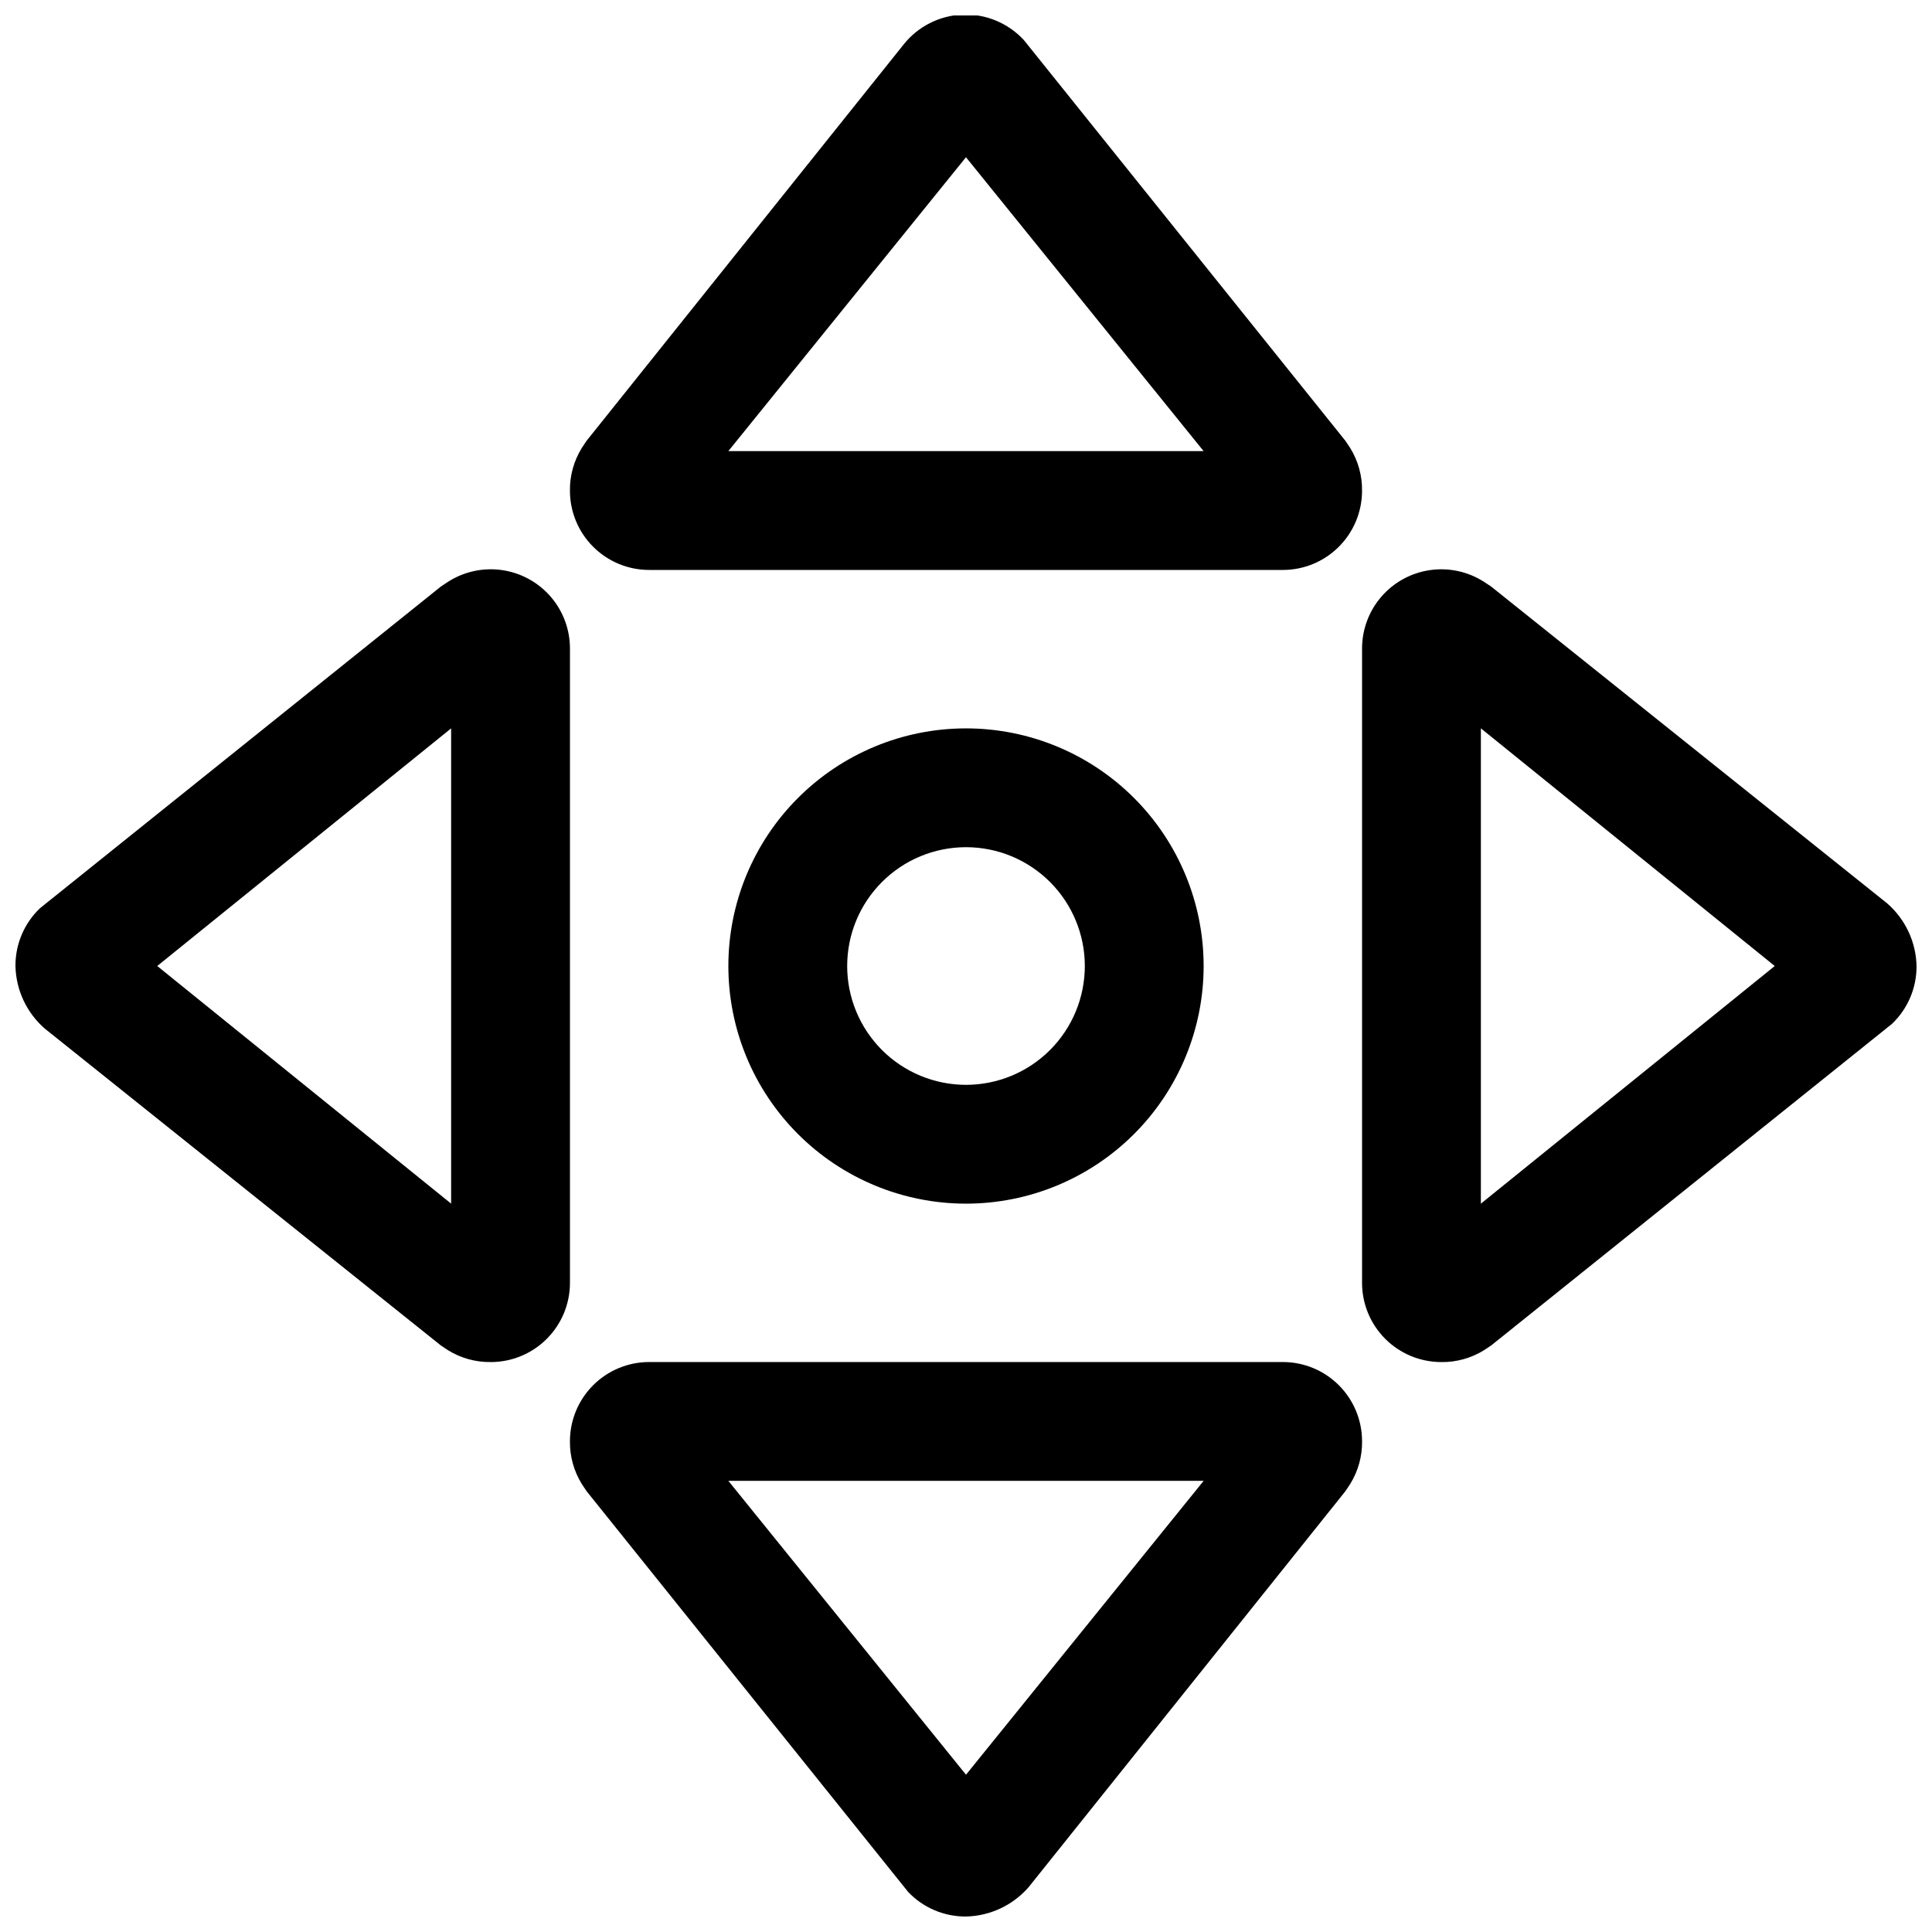
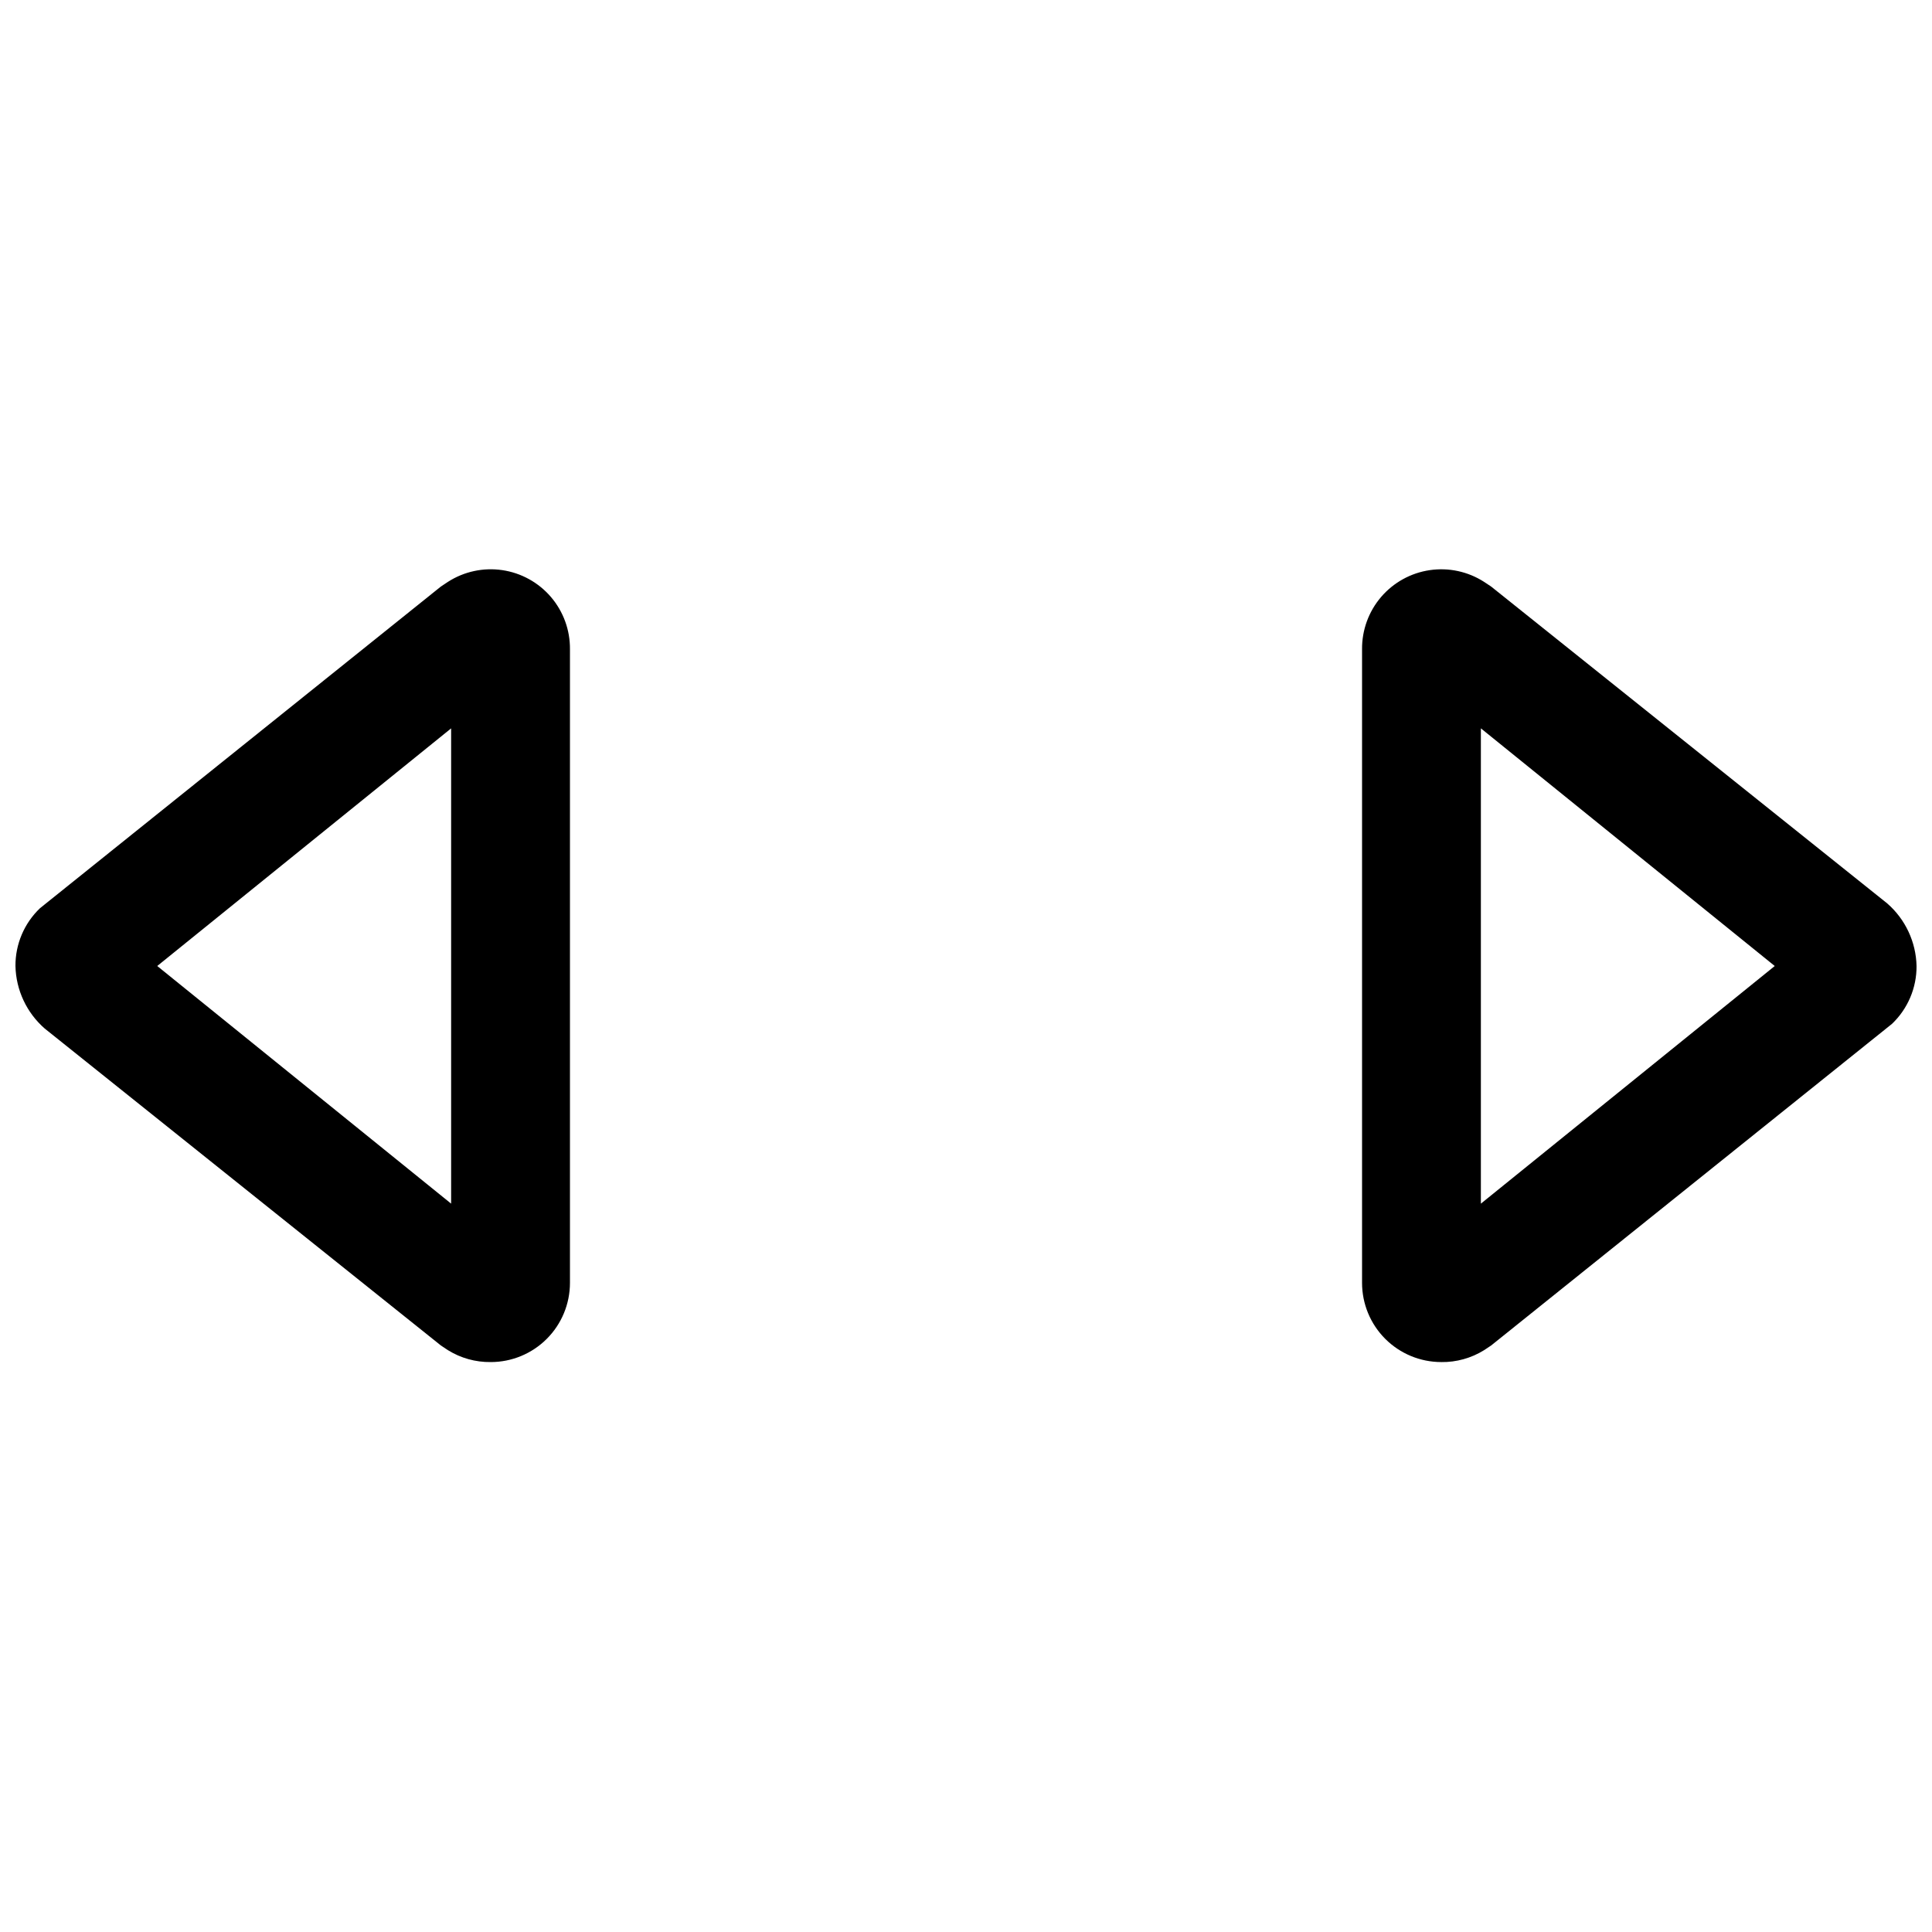
<svg xmlns="http://www.w3.org/2000/svg" width="800px" height="800px" version="1.1" viewBox="144 144 512 512">
  <defs>
    <clipPath id="d">
      <path d="m504 294h147.9v211h-147.9z" />
    </clipPath>
    <clipPath id="c">
      <path d="m148.09 294h147.91v211h-147.91z" />
    </clipPath>
    <clipPath id="b">
-       <path d="m295 504h210v147.9h-210z" />
-     </clipPath>
+       </clipPath>
    <clipPath id="a">
-       <path d="m295 148.09h210v147.91h-210z" />
-     </clipPath>
+       </clipPath>
  </defs>
-   <path d="m400 462.98c-16.703 0-32.723-6.637-44.531-18.445-11.812-11.812-18.445-27.832-18.445-44.531 0-16.703 6.633-32.723 18.445-44.531 11.809-11.812 27.828-18.445 44.531-18.445 16.699 0 32.719 6.633 44.531 18.445 11.809 11.809 18.445 27.828 18.445 44.531 0 16.699-6.637 32.719-18.445 44.531-11.812 11.809-27.832 18.445-44.531 18.445zm0-94.465c-8.352 0-16.363 3.316-22.266 9.223-5.906 5.902-9.223 13.914-9.223 22.266s3.316 16.359 9.223 22.266c5.902 5.902 13.914 9.223 22.266 9.223s16.359-3.32 22.266-9.223c5.902-5.906 9.223-13.914 9.223-22.266s-3.32-16.363-9.223-22.266c-5.906-5.906-13.914-9.223-22.266-9.223z" />
  <g clip-path="url(#d)">
    <path d="m525.95 504.96c-5.566 0-10.906-2.211-14.844-6.148-3.934-3.934-6.148-9.273-6.148-14.844v-167.93c-0.039-5.07 1.754-9.98 5.047-13.832 3.297-3.848 7.875-6.375 12.891-7.113 5.016-0.738 10.125 0.363 14.391 3.102l1.891 1.258 104.96 83.969c4.805 4.191 7.625 10.211 7.766 16.586 0.035 5.785-2.316 11.328-6.508 15.324l-106.22 85.227-1.891 1.258c-3.398 2.109-7.332 3.203-11.336 3.148zm10.496-167.94v125.96l77.879-62.977z" />
  </g>
  <g clip-path="url(#c)">
    <path d="m274.05 504.96c-4.004 0.055-7.934-1.039-11.336-3.148l-1.891-1.258-104.96-83.969c-4.805-4.191-7.625-10.211-7.766-16.582-0.035-5.789 2.32-11.332 6.508-15.324l106.22-85.23 1.891-1.258c4.266-2.738 9.379-3.84 14.391-3.102 5.016 0.738 9.594 3.266 12.891 7.113 3.297 3.852 5.09 8.762 5.047 13.832v167.94-0.004c0 5.57-2.211 10.91-6.148 14.844-3.938 3.938-9.277 6.148-14.844 6.148zm-88.379-104.96 77.883 62.977v-125.95z" />
  </g>
  <g clip-path="url(#b)">
    <path d="m400 651.9c-5.789 0.035-11.332-2.316-15.324-6.508l-85.23-106.22-1.258-1.891c-2.109-3.398-3.203-7.332-3.148-11.336 0-5.566 2.211-10.906 6.148-14.844 3.938-3.934 9.273-6.148 14.844-6.148h167.94-0.004c5.57 0 10.91 2.215 14.844 6.148 3.938 3.938 6.148 9.277 6.148 14.844 0.055 4.004-1.039 7.938-3.148 11.336l-1.258 1.891-83.969 104.96c-4.191 4.805-10.211 7.625-16.582 7.766zm-62.977-115.46 62.977 77.879 62.977-77.879z" />
  </g>
  <g clip-path="url(#a)">
    <path d="m483.96 295.04h-167.93c-5.57 0-10.906-2.211-14.844-6.148s-6.148-9.277-6.148-14.844c-0.055-4.004 1.039-7.934 3.148-11.336l1.258-1.891 83.969-104.96c3.801-4.824 9.527-7.742 15.664-7.984s12.074 2.215 16.246 6.727l85.227 106.22 1.258 1.891c2.109 3.402 3.203 7.332 3.148 11.336 0 5.566-2.211 10.906-6.148 14.844-3.934 3.938-9.273 6.148-14.844 6.148zm-146.94-31.488h125.95l-62.977-77.883z" />
  </g>
</svg>